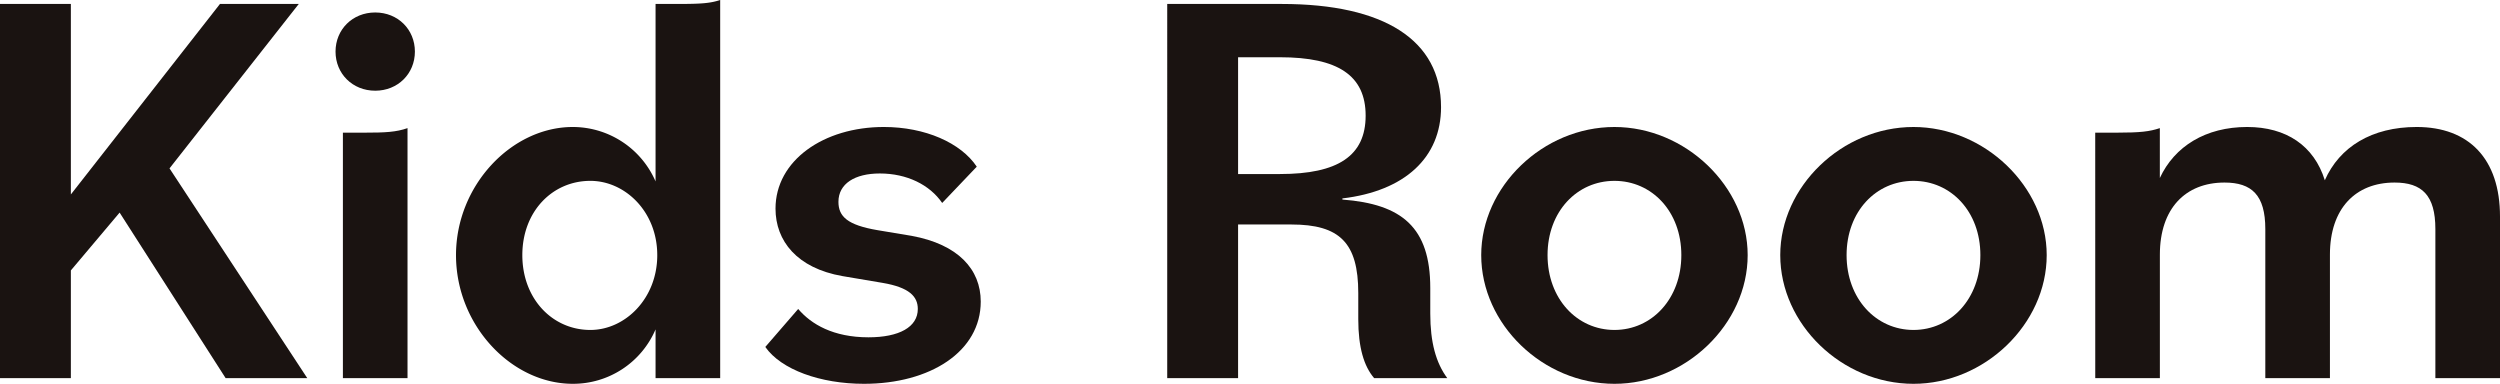
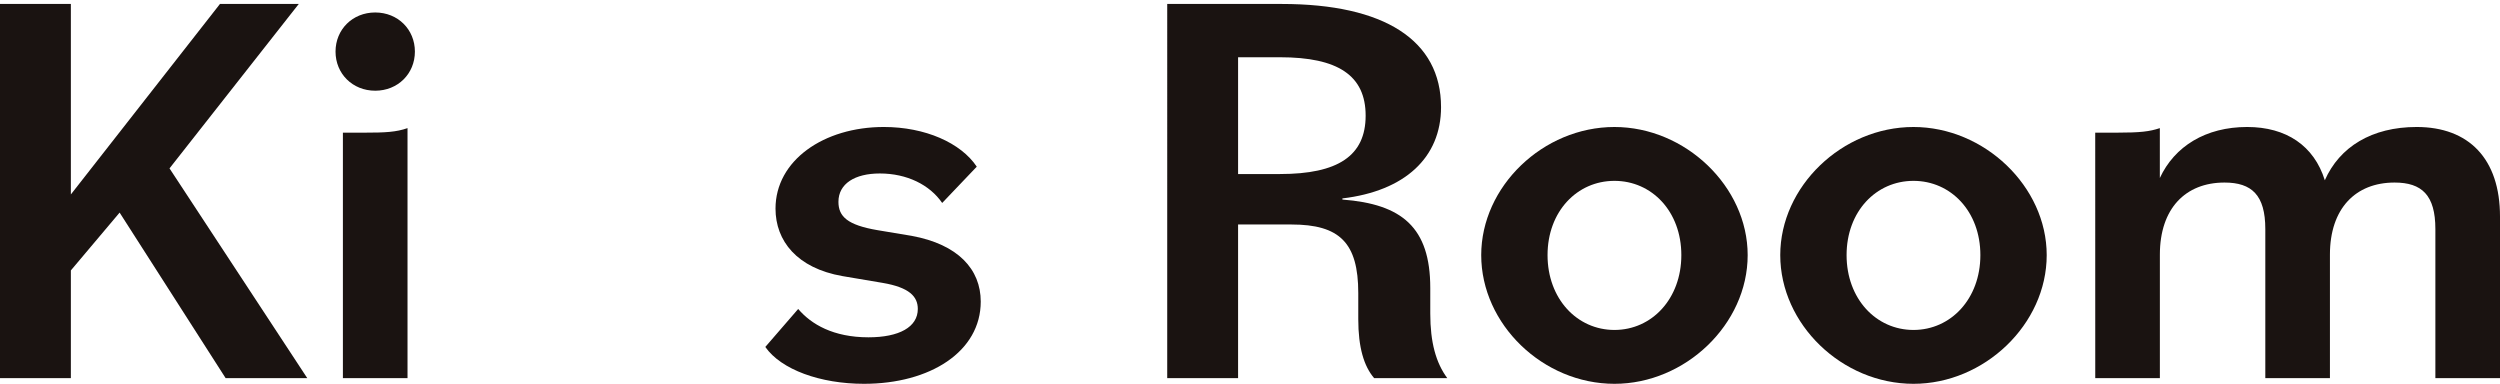
<svg xmlns="http://www.w3.org/2000/svg" width="1090.962" height="167.487" viewBox="0 0 1090.962 167.487">
  <g transform="translate(5611.421 -3223.471)">
    <path d="M-5611.421,3225.2h30.923v83.125l65.067-83.125h34.388l-56.407,71.747,60.115,91.535h-35.625l-46.262-72.24-21.276,25.234v47.006h-30.923Z" fill="#1a1311" />
    <path d="M-5465,3245.984c0-9.647,7.42-17.07,17.317-17.07s17.318,7.423,17.318,17.07-7.423,17.071-17.318,17.071S-5465,3255.632-5465,3245.984Zm3.215,35.378h9.4c9.153,0,13.855-.247,18.8-1.98v109.1h-28.2Z" fill="#1a1311" />
-     <path d="M-5412.427,3334.8c0-30.429,24.244-55.91,50.964-55.91a39.4,39.4,0,0,1,36.119,23.75V3225.2h9.4c10.144,0,14.349-.247,18.8-1.731v165.013h-28.2v-21.276a39.135,39.135,0,0,1-36.119,23.75C-5388.183,3390.958-5412.427,3365.477-5412.427,3334.8Zm87.824,0c0-19.048-14.1-32.407-29.192-32.407-16.575,0-29.687,13.359-29.687,32.407s13.112,32.657,29.687,32.657C-5338.7,3367.455-5324.6,3353.849-5324.6,3334.8Z" fill="#1a1311" />
    <path d="M-5277.454,3374.878l14.35-16.577c5.689,6.68,15.339,12.369,30.676,12.369,13.359,0,21.525-4.452,21.525-12.369,0-5.442-3.711-9.4-15.339-11.381l-17.564-2.968c-19.792-3.462-29.193-15.337-29.193-29.439,0-21.029,21.029-35.625,47.251-35.625,18.06,0,33.647,6.926,40.573,17.317l-15.09,15.834c-5.442-7.917-15.339-12.866-27.214-12.866-10.885,0-18.061,4.455-18.061,12.372,0,6.432,3.958,10.141,17.07,12.369l14.846,2.474c20.286,3.711,30.183,14.6,30.183,28.7,0,21.77-22.019,35.872-50.965,35.872C-5253.457,3390.958-5270.525,3384.773-5277.454,3374.878Z" fill="#1a1311" />
    <path d="M-5102.063,3225.2h49.974c44.779,0,69.516,15.834,69.516,45.026,0,22.019-15.833,36.615-43.045,39.833v.494c25.975,1.977,38.346,12.122,38.346,38.593v11.134c0,12.616,2.475,21.523,7.421,28.2h-31.914c-4.452-5.195-6.926-13.359-6.926-25.73v-11.379c0-22.019-8.164-29.936-29.193-29.936h-23.256v67.045h-30.923Zm30.923,23.256v50.962h18.308c25.234,0,37.356-7.916,37.356-25.481s-12.122-25.481-37.356-25.481Z" fill="#1a1311" />
-     <path d="M-4965.04,3334.8c0-29.933,26.965-55.91,58.138-55.91,30.923,0,58.137,25.977,58.137,55.91,0,30.183-27.214,56.16-58.137,56.16C-4938.075,3390.958-4965.04,3364.981-4965.04,3334.8Zm87.33,0c0-19.048-12.865-32.407-29.192-32.407s-29.193,13.359-29.193,32.407,12.865,32.657,29.193,32.657S-4877.71,3353.849-4877.71,3334.8Z" fill="#1a1311" />
+     <path d="M-4965.04,3334.8c0-29.933,26.965-55.91,58.138-55.91,30.923,0,58.137,25.977,58.137,55.91,0,30.183-27.214,56.16-58.137,56.16C-4938.075,3390.958-4965.04,3364.981-4965.04,3334.8Zm87.33,0c0-19.048-12.865-32.407-29.192-32.407s-29.193,13.359-29.193,32.407,12.865,32.657,29.193,32.657S-4877.71,3353.849-4877.71,3334.8" fill="#1a1311" />
    <path d="M-4834.545,3334.8c0-29.933,26.965-55.91,58.137-55.91,30.924,0,58.138,25.977,58.138,55.91,0,30.183-27.214,56.16-58.138,56.16C-4807.58,3390.958-4834.545,3364.981-4834.545,3334.8Zm87.33,0c0-19.048-12.865-32.407-29.193-32.407s-29.192,13.359-29.192,32.407,12.865,32.657,29.192,32.657S-4747.215,3353.849-4747.215,3334.8Z" fill="#1a1311" />
    <path d="M-4697.1,3281.362h9.4c10.391,0,14.35-.5,18.8-1.98v21.772c6.43-13.856,20.039-22.266,38.1-22.266,17.071,0,29.192,8.164,33.894,23.256,6.433-14.6,20.535-23.256,40.077-23.256,22.763,0,36.369,13.853,36.369,39.089v70.507h-28.2V3323.42c0-14.846-5.938-20.288-17.813-20.288-17.071,0-28.2,11.381-28.2,31.42v53.932h-28.2V3323.42c0-14.846-5.936-20.288-17.811-20.288-17.071,0-28.2,11.381-28.2,31.42v53.932h-28.2Z" fill="#1a1311" />
  </g>
</svg>